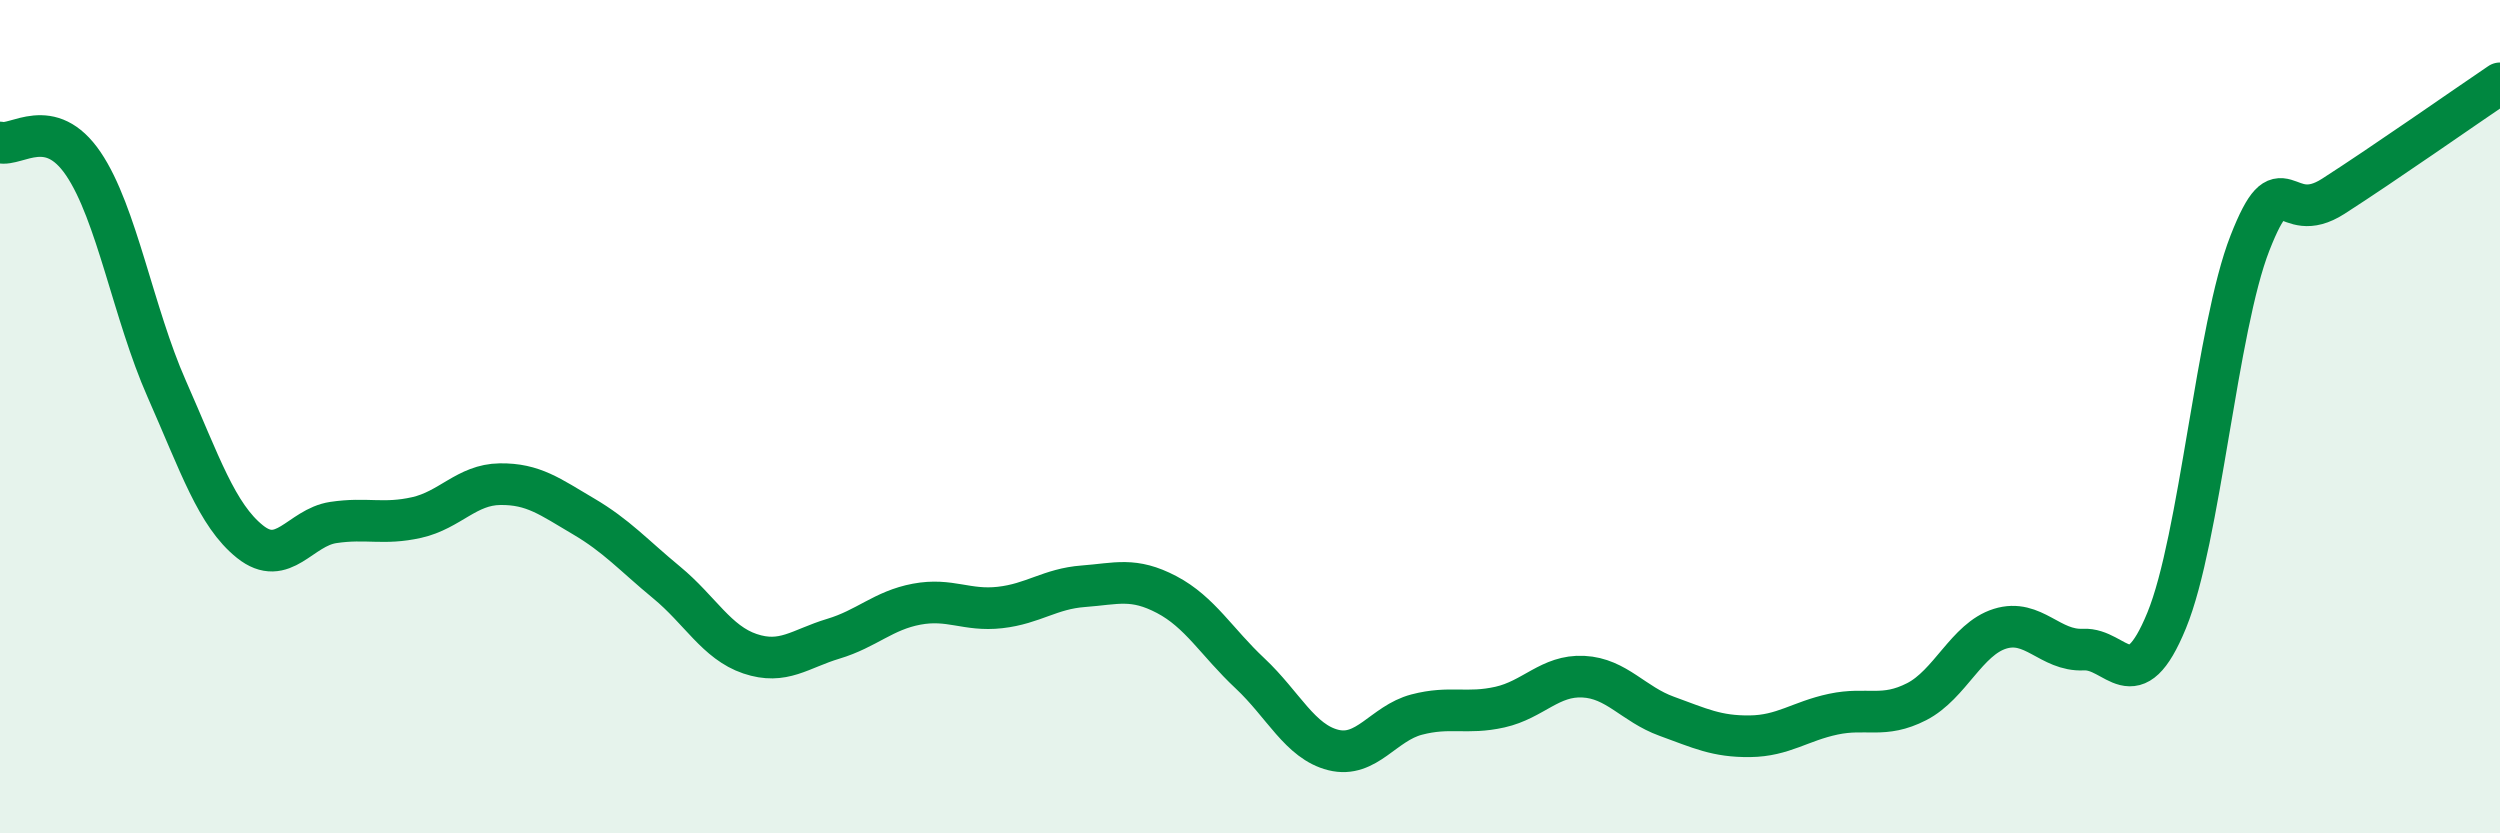
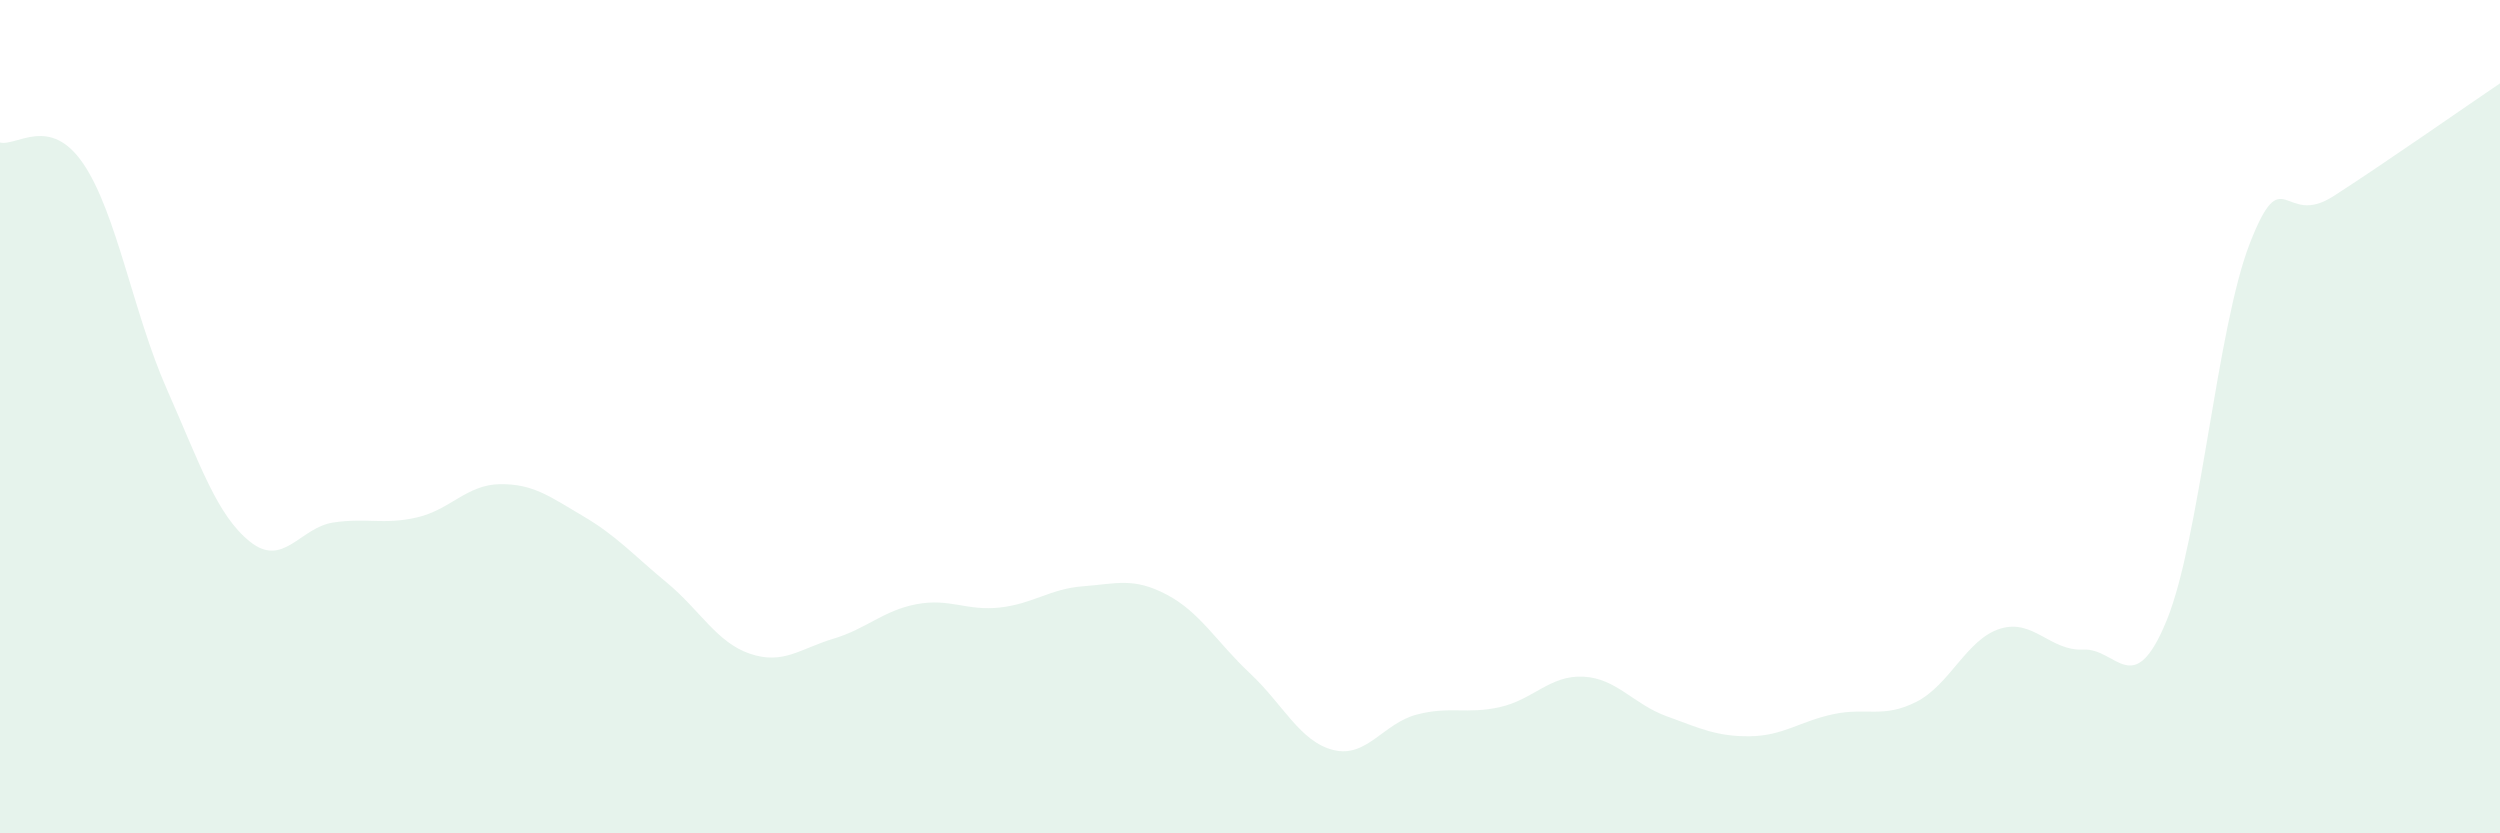
<svg xmlns="http://www.w3.org/2000/svg" width="60" height="20" viewBox="0 0 60 20">
  <path d="M 0,3.42 C 0.4,3.52 1.2,2.75 2,3.93 C 2.8,5.11 3.2,7.52 4,9.33 C 4.8,11.14 5.2,12.36 6,13 C 6.8,13.64 7.2,12.66 8,12.54 C 8.8,12.42 9.2,12.6 10,12.42 C 10.8,12.24 11.2,11.63 12,11.62 C 12.8,11.61 13.2,11.92 14,12.39 C 14.8,12.86 15.2,13.32 16,13.98 C 16.8,14.64 17.2,15.42 18,15.69 C 18.8,15.96 19.2,15.57 20,15.33 C 20.8,15.09 21.2,14.65 22,14.5 C 22.8,14.35 23.2,14.67 24,14.58 C 24.8,14.49 25.2,14.13 26,14.07 C 26.8,14.01 27.2,13.85 28,14.27 C 28.8,14.69 29.2,15.41 30,16.16 C 30.8,16.91 31.2,17.8 32,18 C 32.8,18.2 33.2,17.36 34,17.15 C 34.8,16.94 35.2,17.15 36,16.97 C 36.8,16.79 37.2,16.2 38,16.24 C 38.8,16.28 39.2,16.9 40,17.19 C 40.8,17.48 41.2,17.68 42,17.67 C 42.8,17.66 43.2,17.31 44,17.14 C 44.8,16.97 45.2,17.25 46,16.84 C 46.8,16.43 47.2,15.34 48,15.09 C 48.8,14.84 49.2,15.63 50,15.59 C 50.8,15.55 51.2,16.84 52,14.89 C 52.8,12.94 53.2,7.87 54,5.83 C 54.8,3.79 54.8,5.48 56,4.71 C 57.2,3.94 59.2,2.54 60,2L60 20L0 20Z" fill="#008740" opacity="0.1" stroke-linecap="round" stroke-linejoin="round" />
-   <path d="M 0,3.42 C 0.4,3.52 1.2,2.75 2,3.93 C 2.8,5.11 3.2,7.52 4,9.33 C 4.8,11.14 5.2,12.36 6,13 C 6.8,13.64 7.2,12.66 8,12.54 C 8.8,12.42 9.2,12.6 10,12.42 C 10.8,12.24 11.2,11.63 12,11.62 C 12.8,11.61 13.2,11.92 14,12.39 C 14.8,12.86 15.2,13.32 16,13.98 C 16.8,14.64 17.2,15.42 18,15.69 C 18.8,15.96 19.2,15.57 20,15.33 C 20.8,15.09 21.2,14.65 22,14.5 C 22.8,14.35 23.2,14.67 24,14.58 C 24.8,14.49 25.2,14.13 26,14.07 C 26.8,14.01 27.2,13.85 28,14.27 C 28.8,14.69 29.2,15.41 30,16.16 C 30.8,16.91 31.2,17.8 32,18 C 32.8,18.2 33.2,17.36 34,17.15 C 34.8,16.94 35.2,17.15 36,16.97 C 36.8,16.79 37.2,16.2 38,16.24 C 38.8,16.28 39.2,16.9 40,17.19 C 40.8,17.48 41.2,17.68 42,17.67 C 42.8,17.66 43.2,17.31 44,17.14 C 44.8,16.97 45.2,17.25 46,16.84 C 46.8,16.43 47.2,15.34 48,15.09 C 48.8,14.84 49.2,15.63 50,15.59 C 50.8,15.55 51.2,16.84 52,14.89 C 52.8,12.94 53.2,7.87 54,5.83 C 54.8,3.79 54.8,5.48 56,4.71 C 57.2,3.94 59.2,2.54 60,2" stroke="#008740" stroke-width="1" fill="none" stroke-linecap="round" stroke-linejoin="round" />
</svg>